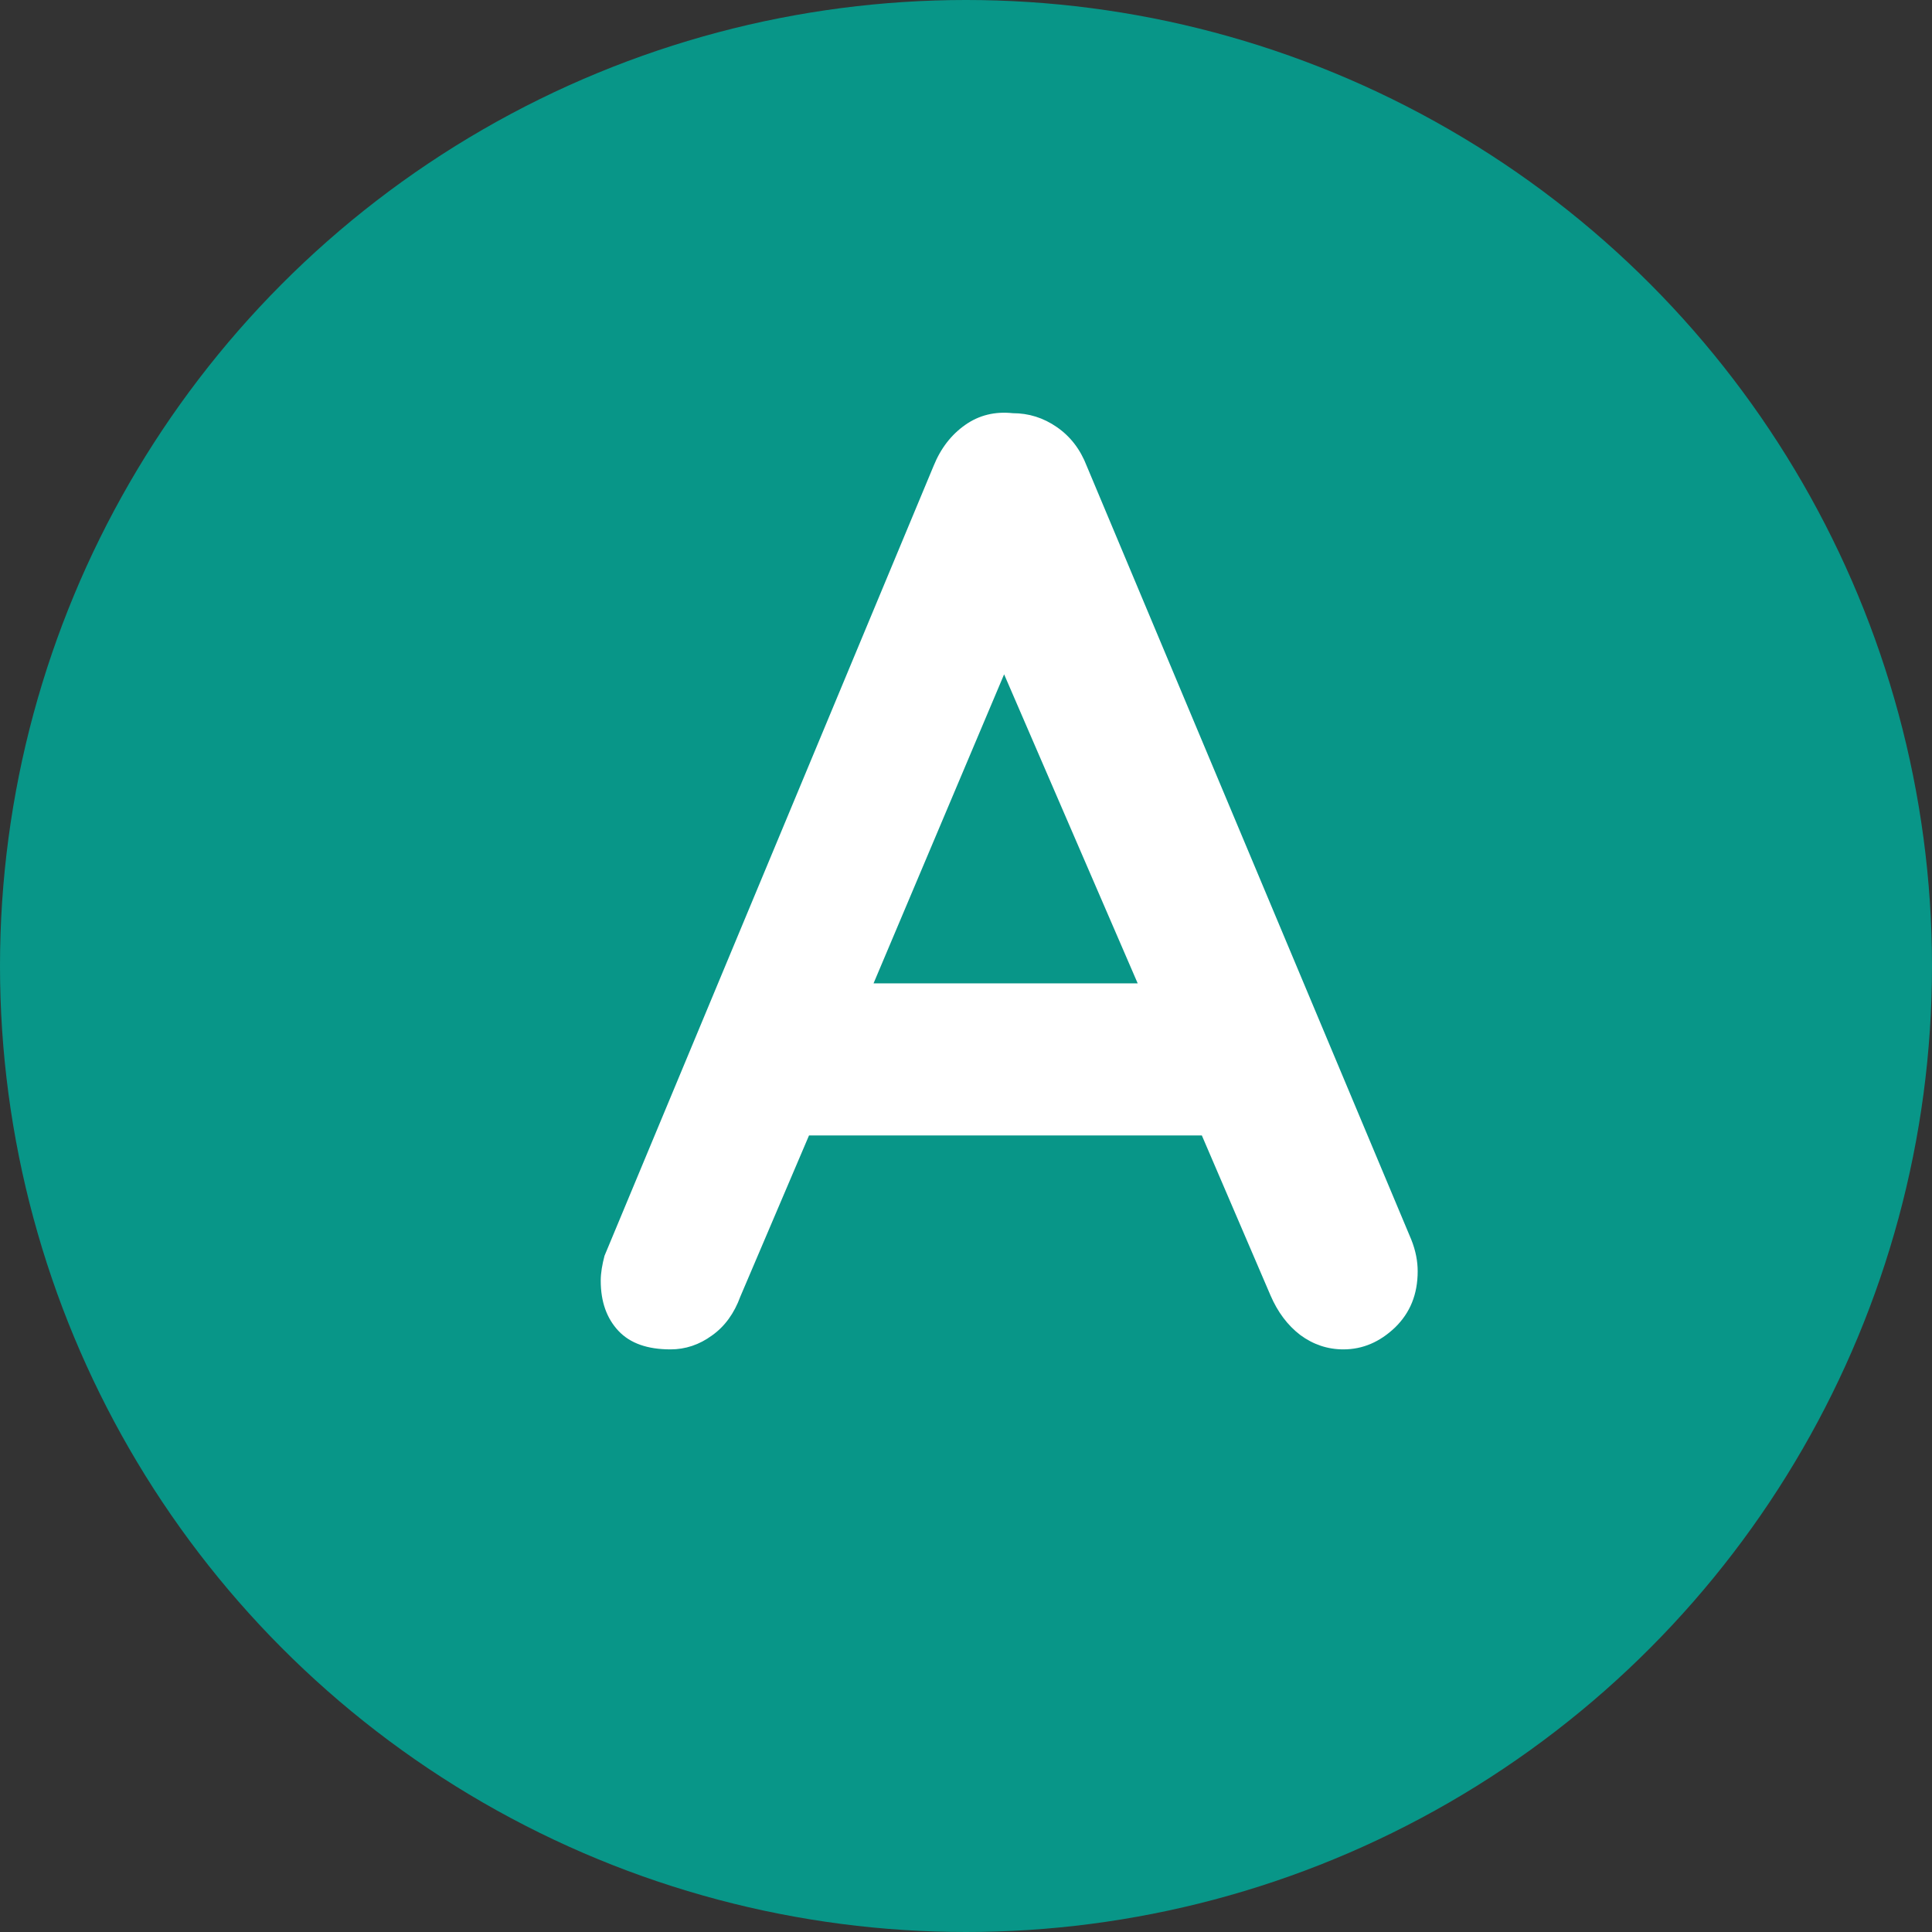
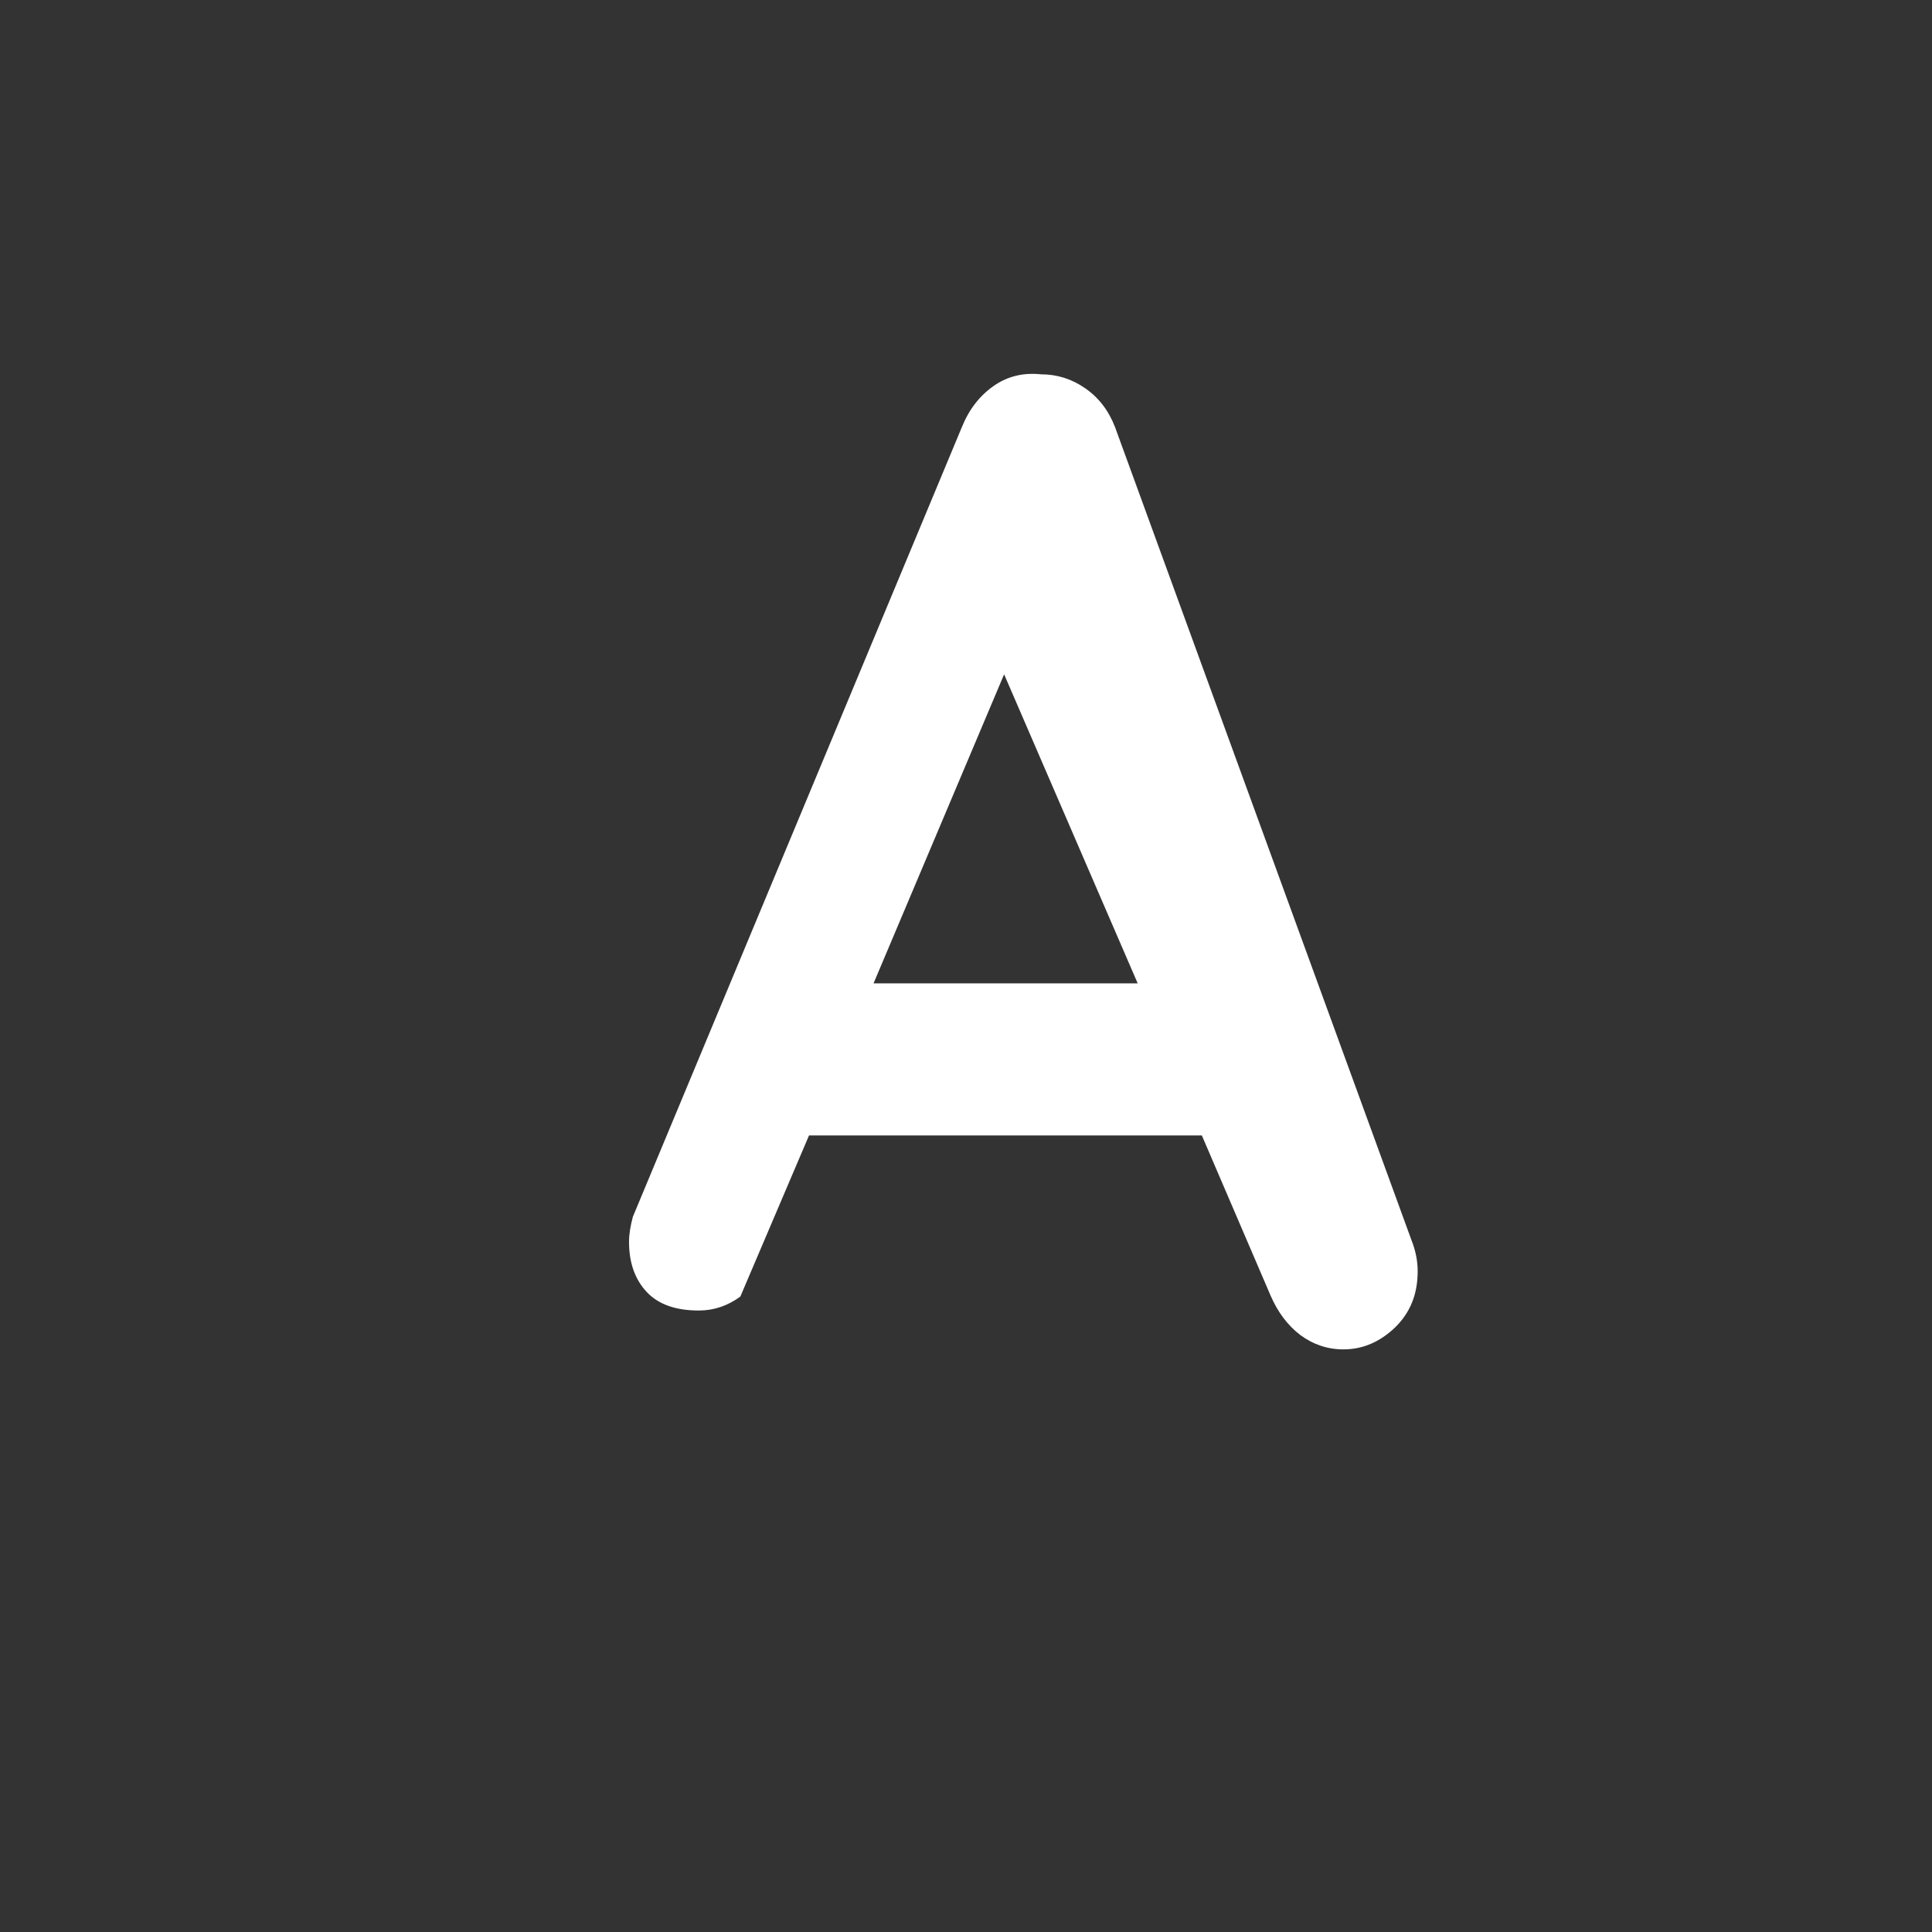
<svg xmlns="http://www.w3.org/2000/svg" version="1.1" id="Layer_1" x="0px" y="0px" viewBox="0 0 512 512" style="enable-background:new 0 0 512 512;" xml:space="preserve">
  <rect x="0" y="0" width="512" height="512" fill="#333333" stroke="none" />
  <style type="text/css">
	.st0{fill:#089688;}
	.st1{fill:#FFFFFF;}
</style>
-   <circle id="XMLID_1_" class="st0" cx="256" cy="256" r="256" />
  <g id="XMLID_3_">
-     <path id="XMLID_4_" class="st1" d="M375.7,336.9c0,6.1-2,11-6,14.9c-4,3.8-8.5,5.8-13.7,5.8c-4.2,0-8-1.3-11.4-3.8   c-3.4-2.6-6-6.1-7.9-10.5l-18.2-42.4H214.4l-18.2,42.7c-1.6,4.4-4.1,7.9-7.5,10.3c-3.4,2.5-7.1,3.7-11,3.7   c-6.1,0-10.7-1.6-13.8-4.9c-3.1-3.3-4.7-7.7-4.7-13.3c0-2.1,0.4-4.3,1-6.6l87.2-209.3c1.9-4.7,4.7-8.3,8.4-10.9   c3.7-2.6,7.9-3.6,12.6-3.1c4.2,0,8.1,1.2,11.7,3.7c3.6,2.5,6.2,5.9,7.9,10.3L374,328.5C375.2,331.5,375.7,334.3,375.7,336.9z    M231.5,260.6h70l-35.4-81.9L231.5,260.6z" />
+     <path id="XMLID_4_" class="st1" d="M375.7,336.9c0,6.1-2,11-6,14.9c-4,3.8-8.5,5.8-13.7,5.8c-4.2,0-8-1.3-11.4-3.8   c-3.4-2.6-6-6.1-7.9-10.5l-18.2-42.4H214.4l-18.2,42.7c-3.4,2.5-7.1,3.7-11,3.7   c-6.1,0-10.7-1.6-13.8-4.9c-3.1-3.3-4.7-7.7-4.7-13.3c0-2.1,0.4-4.3,1-6.6l87.2-209.3c1.9-4.7,4.7-8.3,8.4-10.9   c3.7-2.6,7.9-3.6,12.6-3.1c4.2,0,8.1,1.2,11.7,3.7c3.6,2.5,6.2,5.9,7.9,10.3L374,328.5C375.2,331.5,375.7,334.3,375.7,336.9z    M231.5,260.6h70l-35.4-81.9L231.5,260.6z" />
  </g>
</svg>